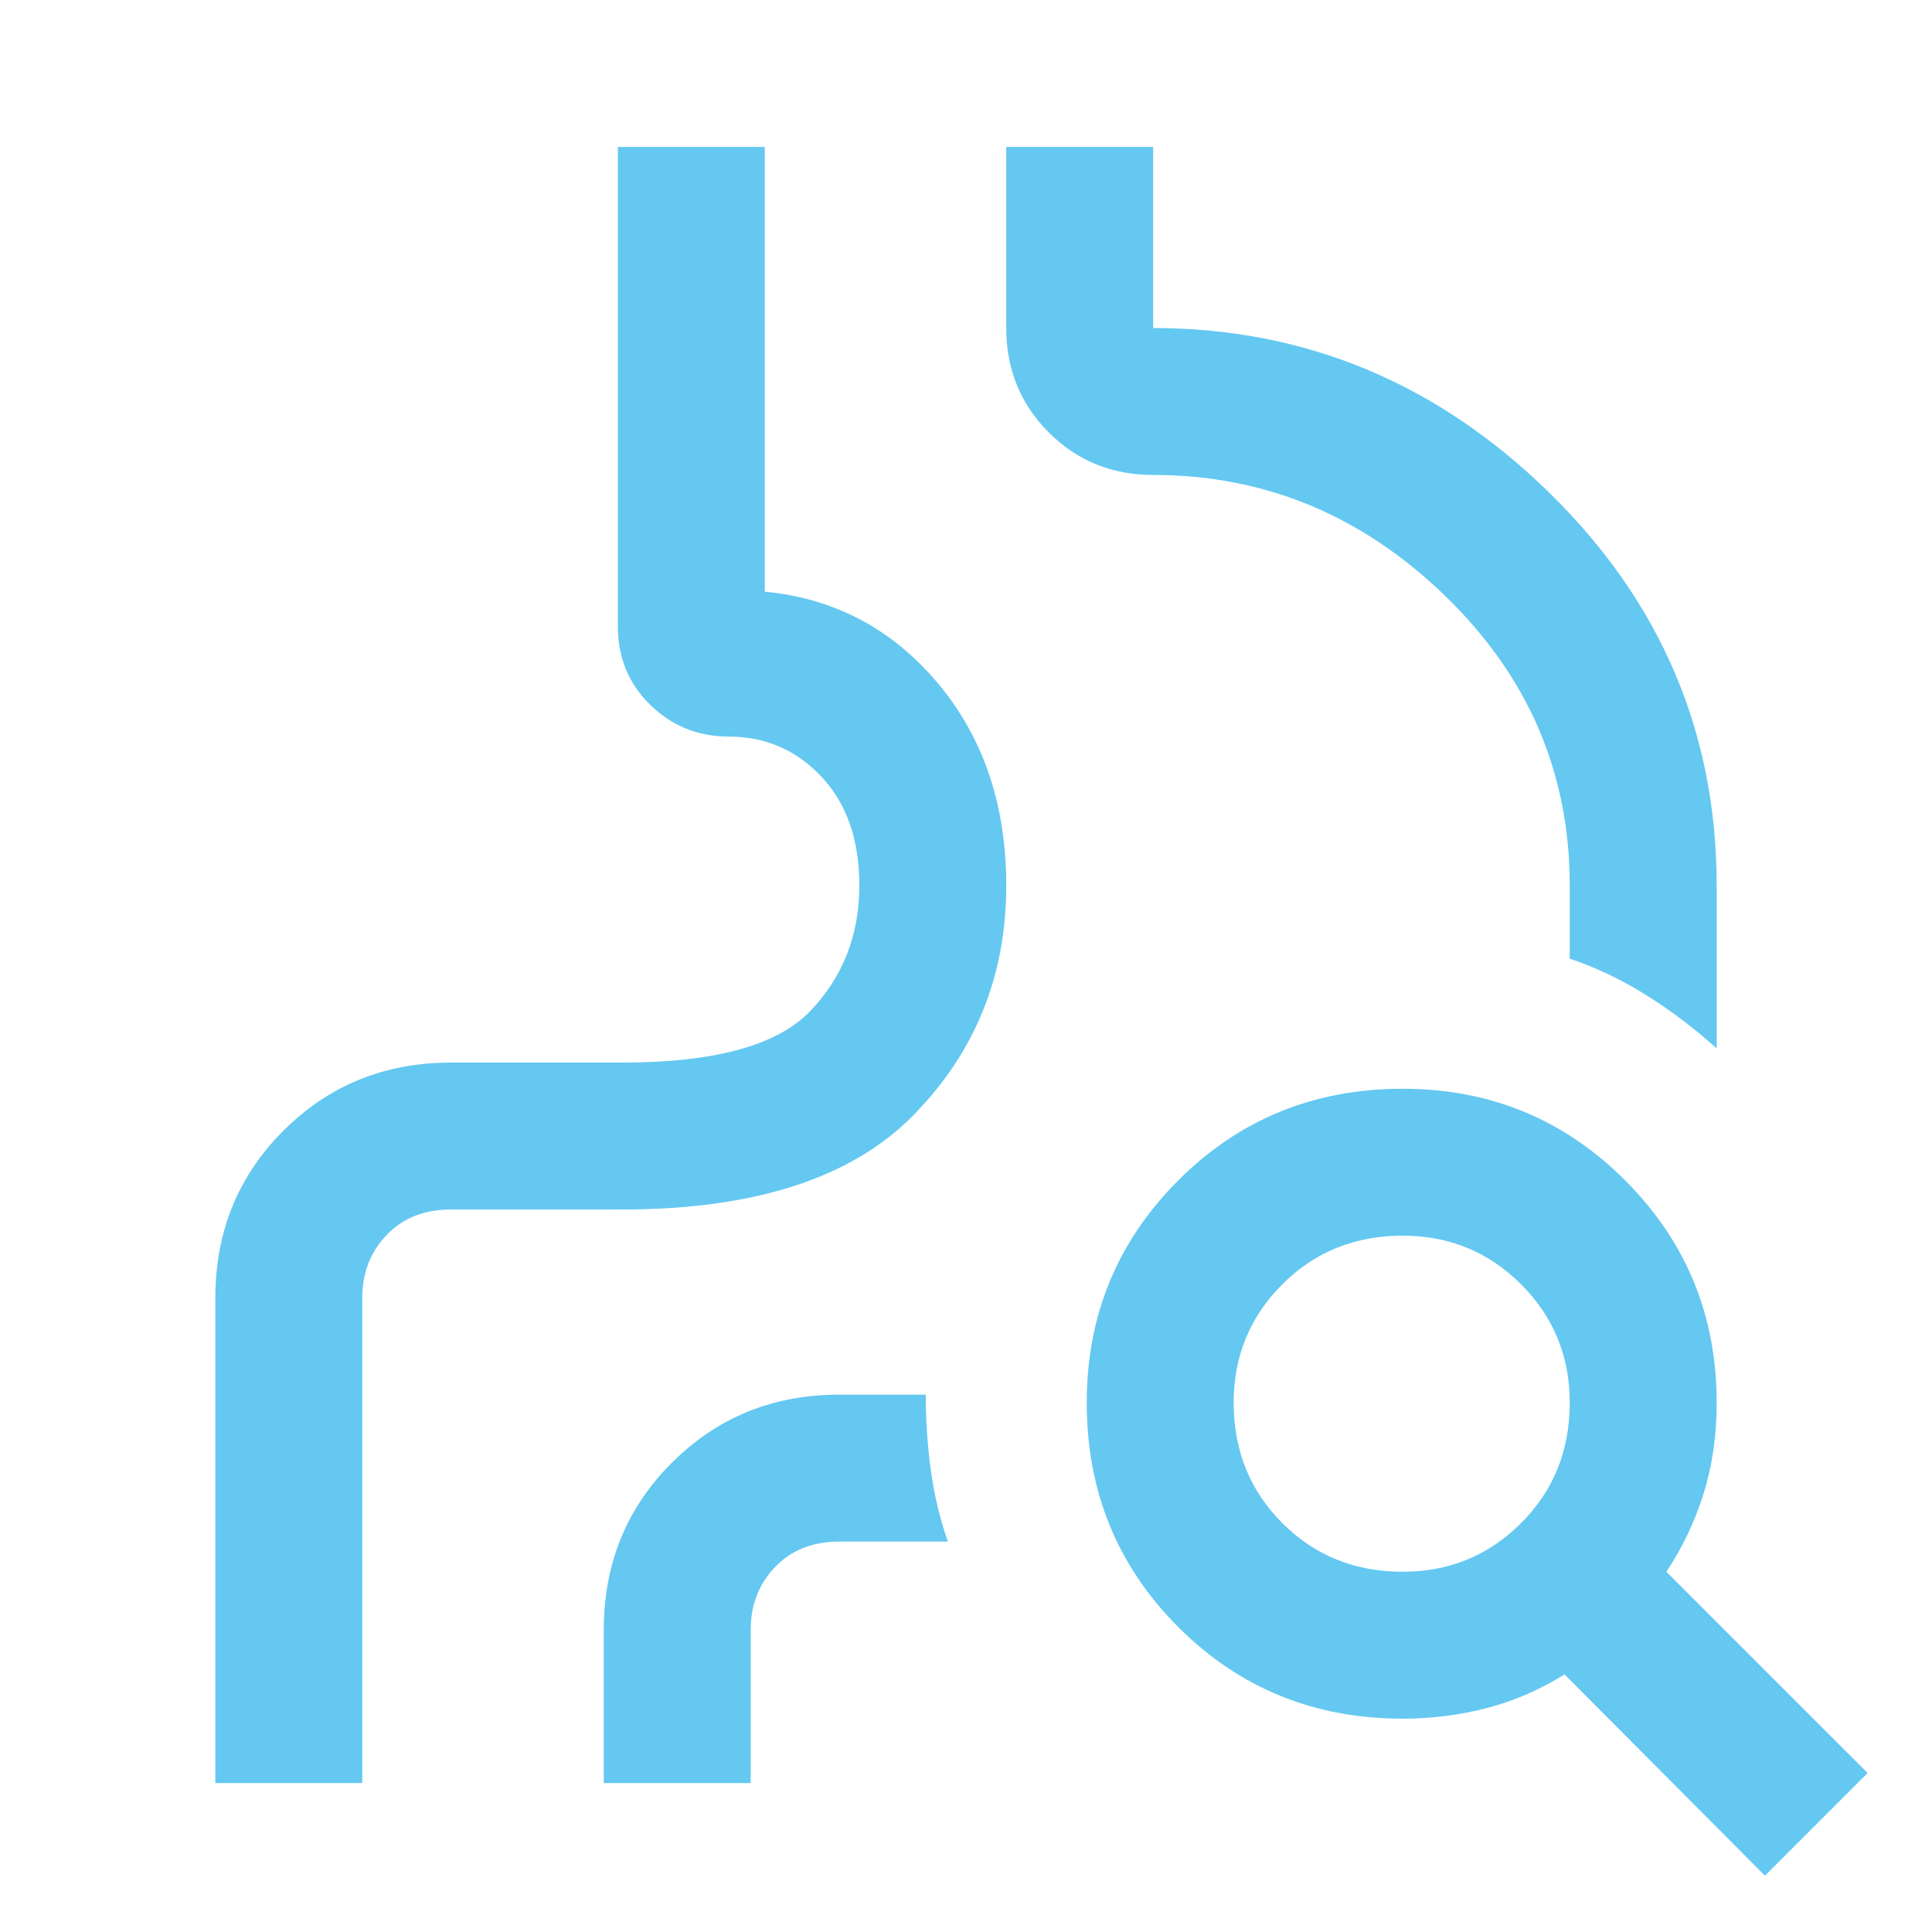
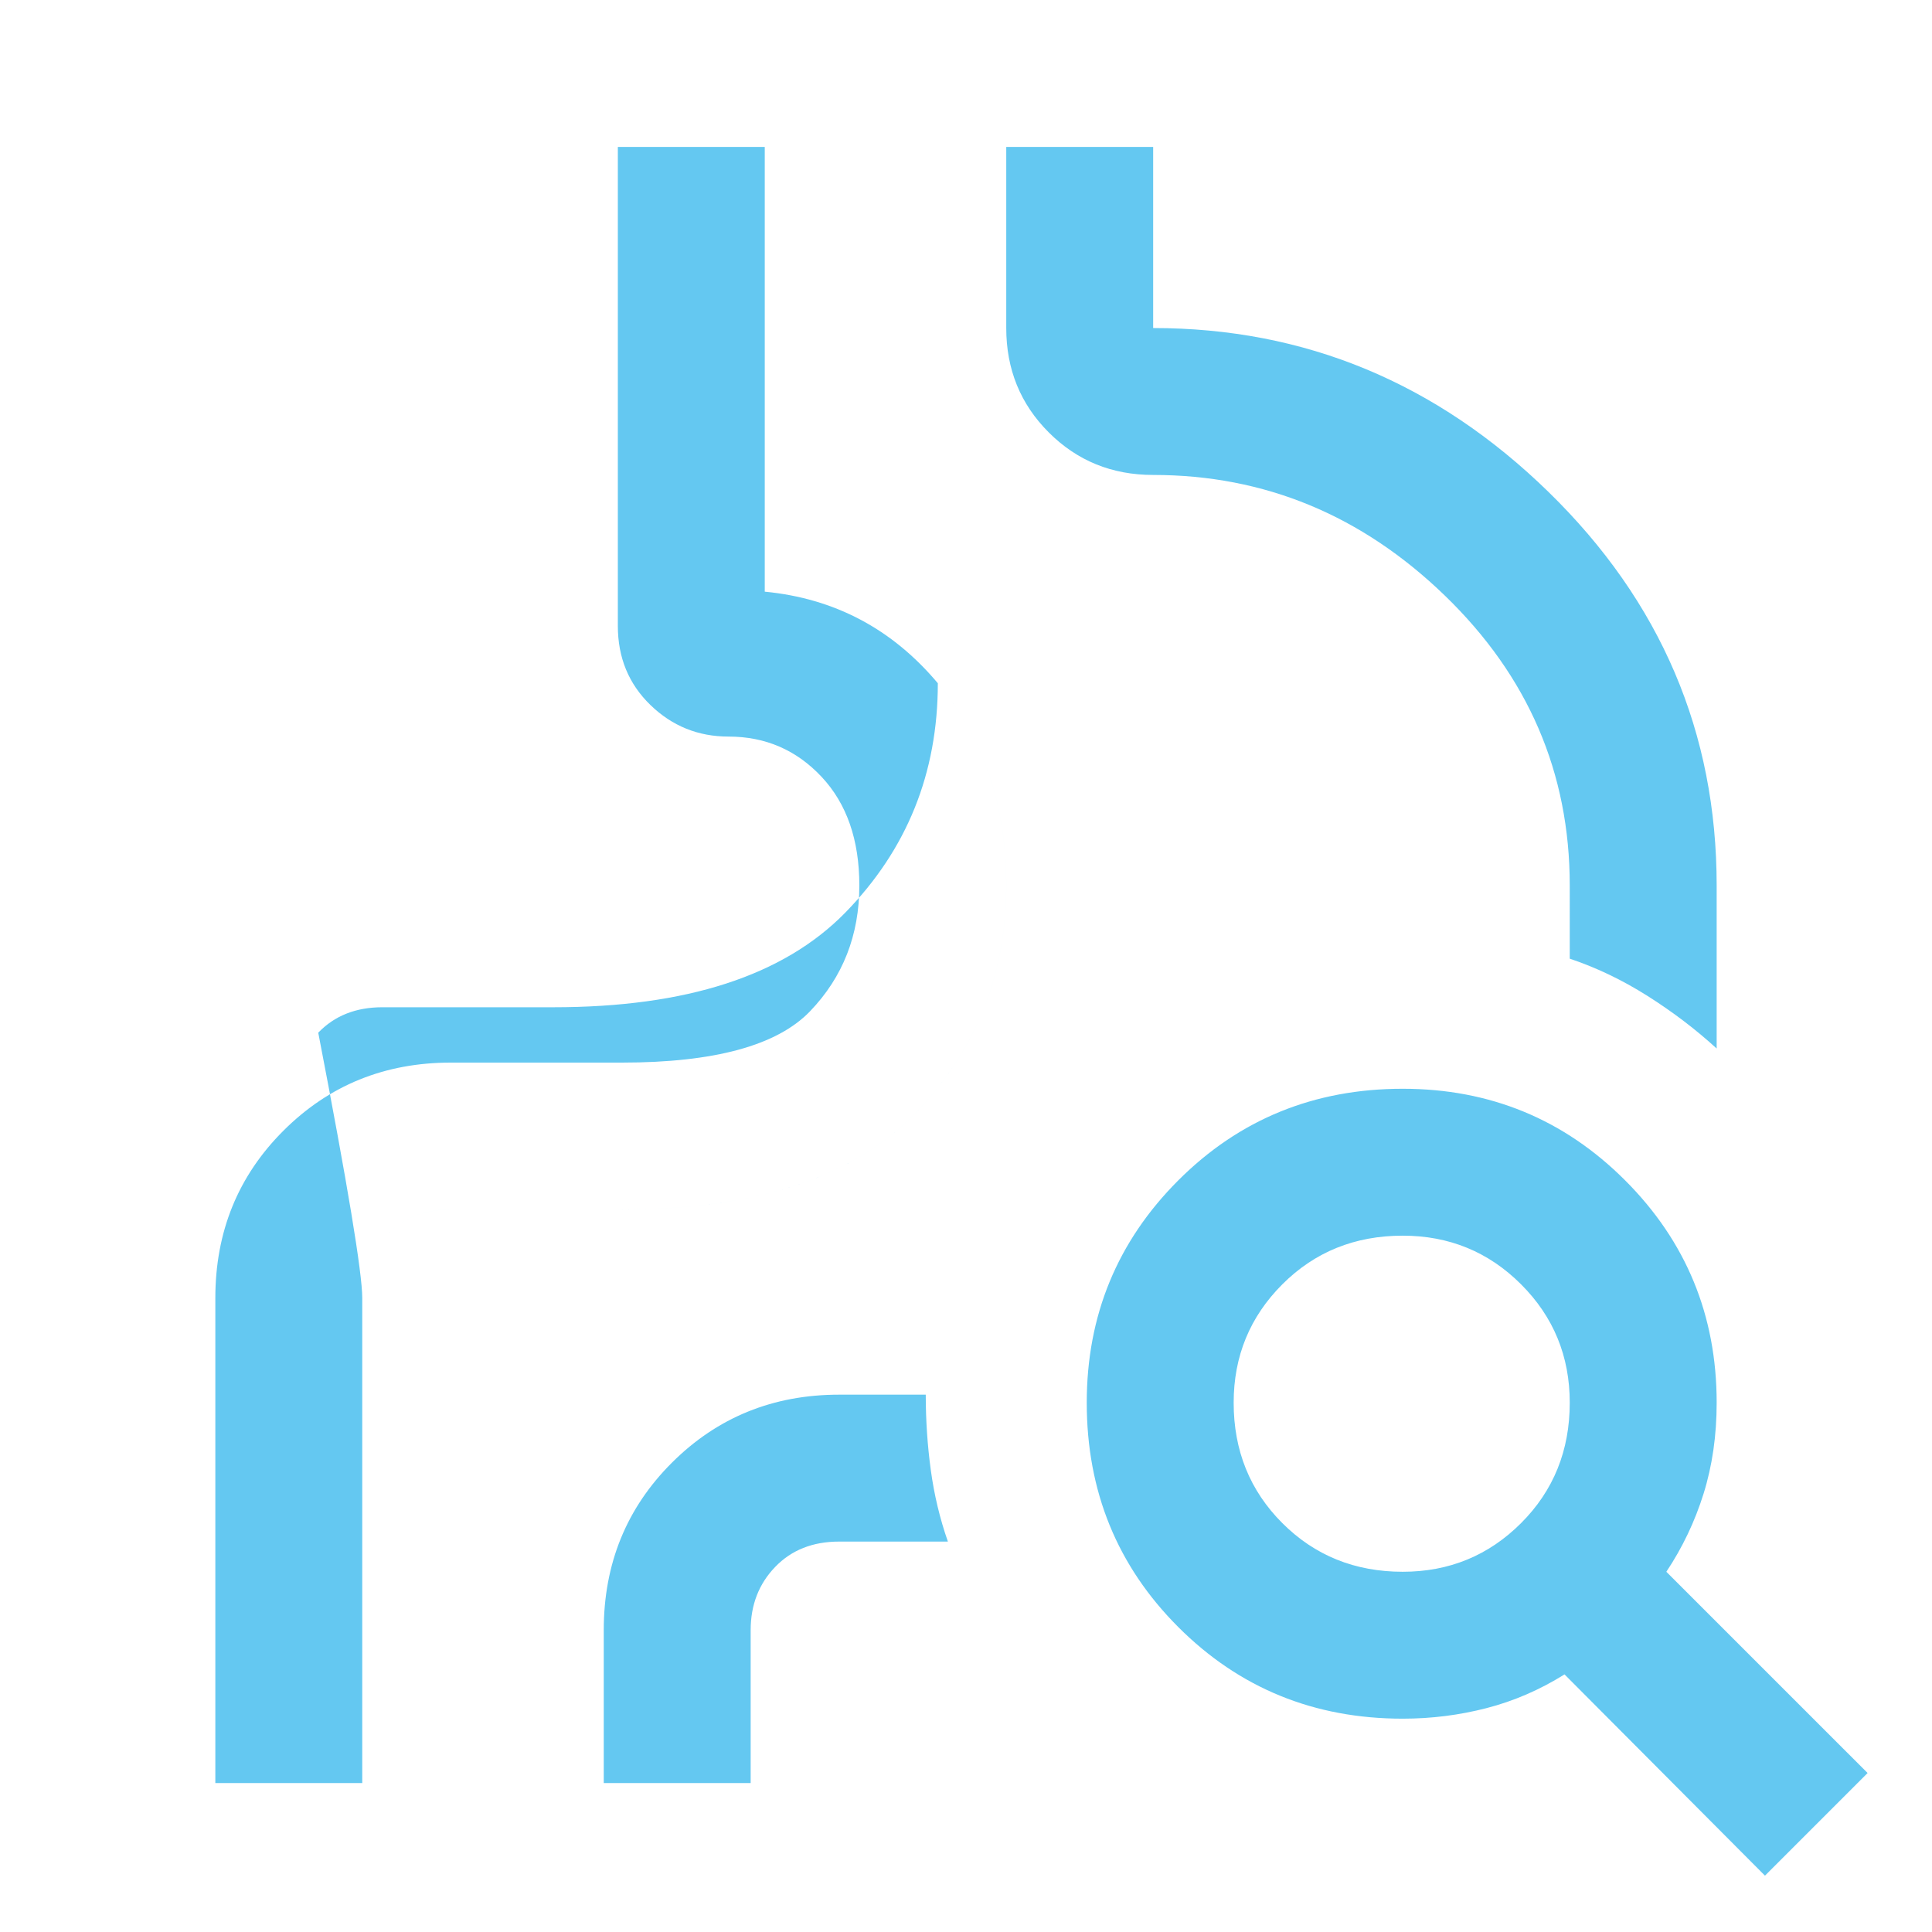
<svg xmlns="http://www.w3.org/2000/svg" height="48px" viewBox="0 -960 960 960" width="48px" fill="#64c8f1">
-   <path d="M107-74v-241q0-49.42 33.88-83.21Q174.75-432 224-432h85q69 0 93.5-25.5T427-520q0-33.97-18.75-53.99Q389.5-594 362-594q-22.62 0-38.81-15.69T307-649v-238h73v221h-1 1q52 5 86 45.5T500-520q0 67-46 114t-145 47h-85q-19.73 0-31.86 12.64Q180-333.73 180-315v241h-73Zm273-592v-221 221h-1 1q52 5 86 45.5T500-520q0 67-46 114t-145 47h-85q-19.73 0-31.86 12.64Q180-333.73 180-315v241-241q0-18.73 12.14-31.36Q204.27-359 224-359h85q99 0 145-47t46-114q0-60-34-100.5T380-666h-1 1Zm473 227q-15.67-14.33-34.44-26.18-18.77-11.85-38.56-18.46V-520q0-84-62-144t-145-60q-30.75 0-51.87-21.13Q500-766.25 500-797v-90h73v90q113 0 196.5 81.5T853-520v81ZM300-74v-76q0-49.42 33.88-83.21Q367.75-267 417-267h43q0 19 2.5 37.42Q465-211.17 471-194h-54q-19.73 0-31.86 12.64Q373-168.73 373-150v76h-73Zm397-105q34.64 0 58.82-24.18T780-263q0-34.64-24.18-58.82T697-346q-35.64 0-59.82 24.18T613-263q0 35.64 24.18 59.82T697-179ZM877-28l-99.6-100q-18.4 11.5-38.72 16.75Q718.37-106 697-106q-66 0-111.5-45.5T540-263q0-65 45.5-110.5T697-419q65 0 110.5 45.5T853-263q0 24.36-6.5 45.18T828-179L928-79l-51 51Z" />
+   <path d="M107-74v-241q0-49.42 33.88-83.21Q174.75-432 224-432h85q69 0 93.5-25.5T427-520q0-33.97-18.75-53.99Q389.5-594 362-594q-22.62 0-38.81-15.69T307-649v-238h73v221h-1 1q52 5 86 45.5T500-520q0 67-46 114t-145 47h-85q-19.73 0-31.86 12.64Q180-333.73 180-315v241h-73Zm273-592v-221 221h-1 1q52 5 86 45.5q0 67-46 114t-145 47h-85q-19.73 0-31.86 12.64Q180-333.73 180-315v241-241q0-18.73 12.14-31.36Q204.27-359 224-359h85q99 0 145-47t46-114q0-60-34-100.5T380-666h-1 1Zm473 227q-15.67-14.33-34.44-26.18-18.77-11.85-38.56-18.46V-520q0-84-62-144t-145-60q-30.75 0-51.87-21.13Q500-766.25 500-797v-90h73v90q113 0 196.5 81.5T853-520v81ZM300-74v-76q0-49.42 33.88-83.21Q367.75-267 417-267h43q0 19 2.5 37.42Q465-211.17 471-194h-54q-19.73 0-31.86 12.64Q373-168.73 373-150v76h-73Zm397-105q34.64 0 58.82-24.18T780-263q0-34.64-24.18-58.82T697-346q-35.64 0-59.82 24.18T613-263q0 35.64 24.18 59.82T697-179ZM877-28l-99.6-100q-18.4 11.5-38.72 16.75Q718.37-106 697-106q-66 0-111.5-45.5T540-263q0-65 45.5-110.5T697-419q65 0 110.5 45.5T853-263q0 24.36-6.5 45.18T828-179L928-79l-51 51Z" />
</svg>